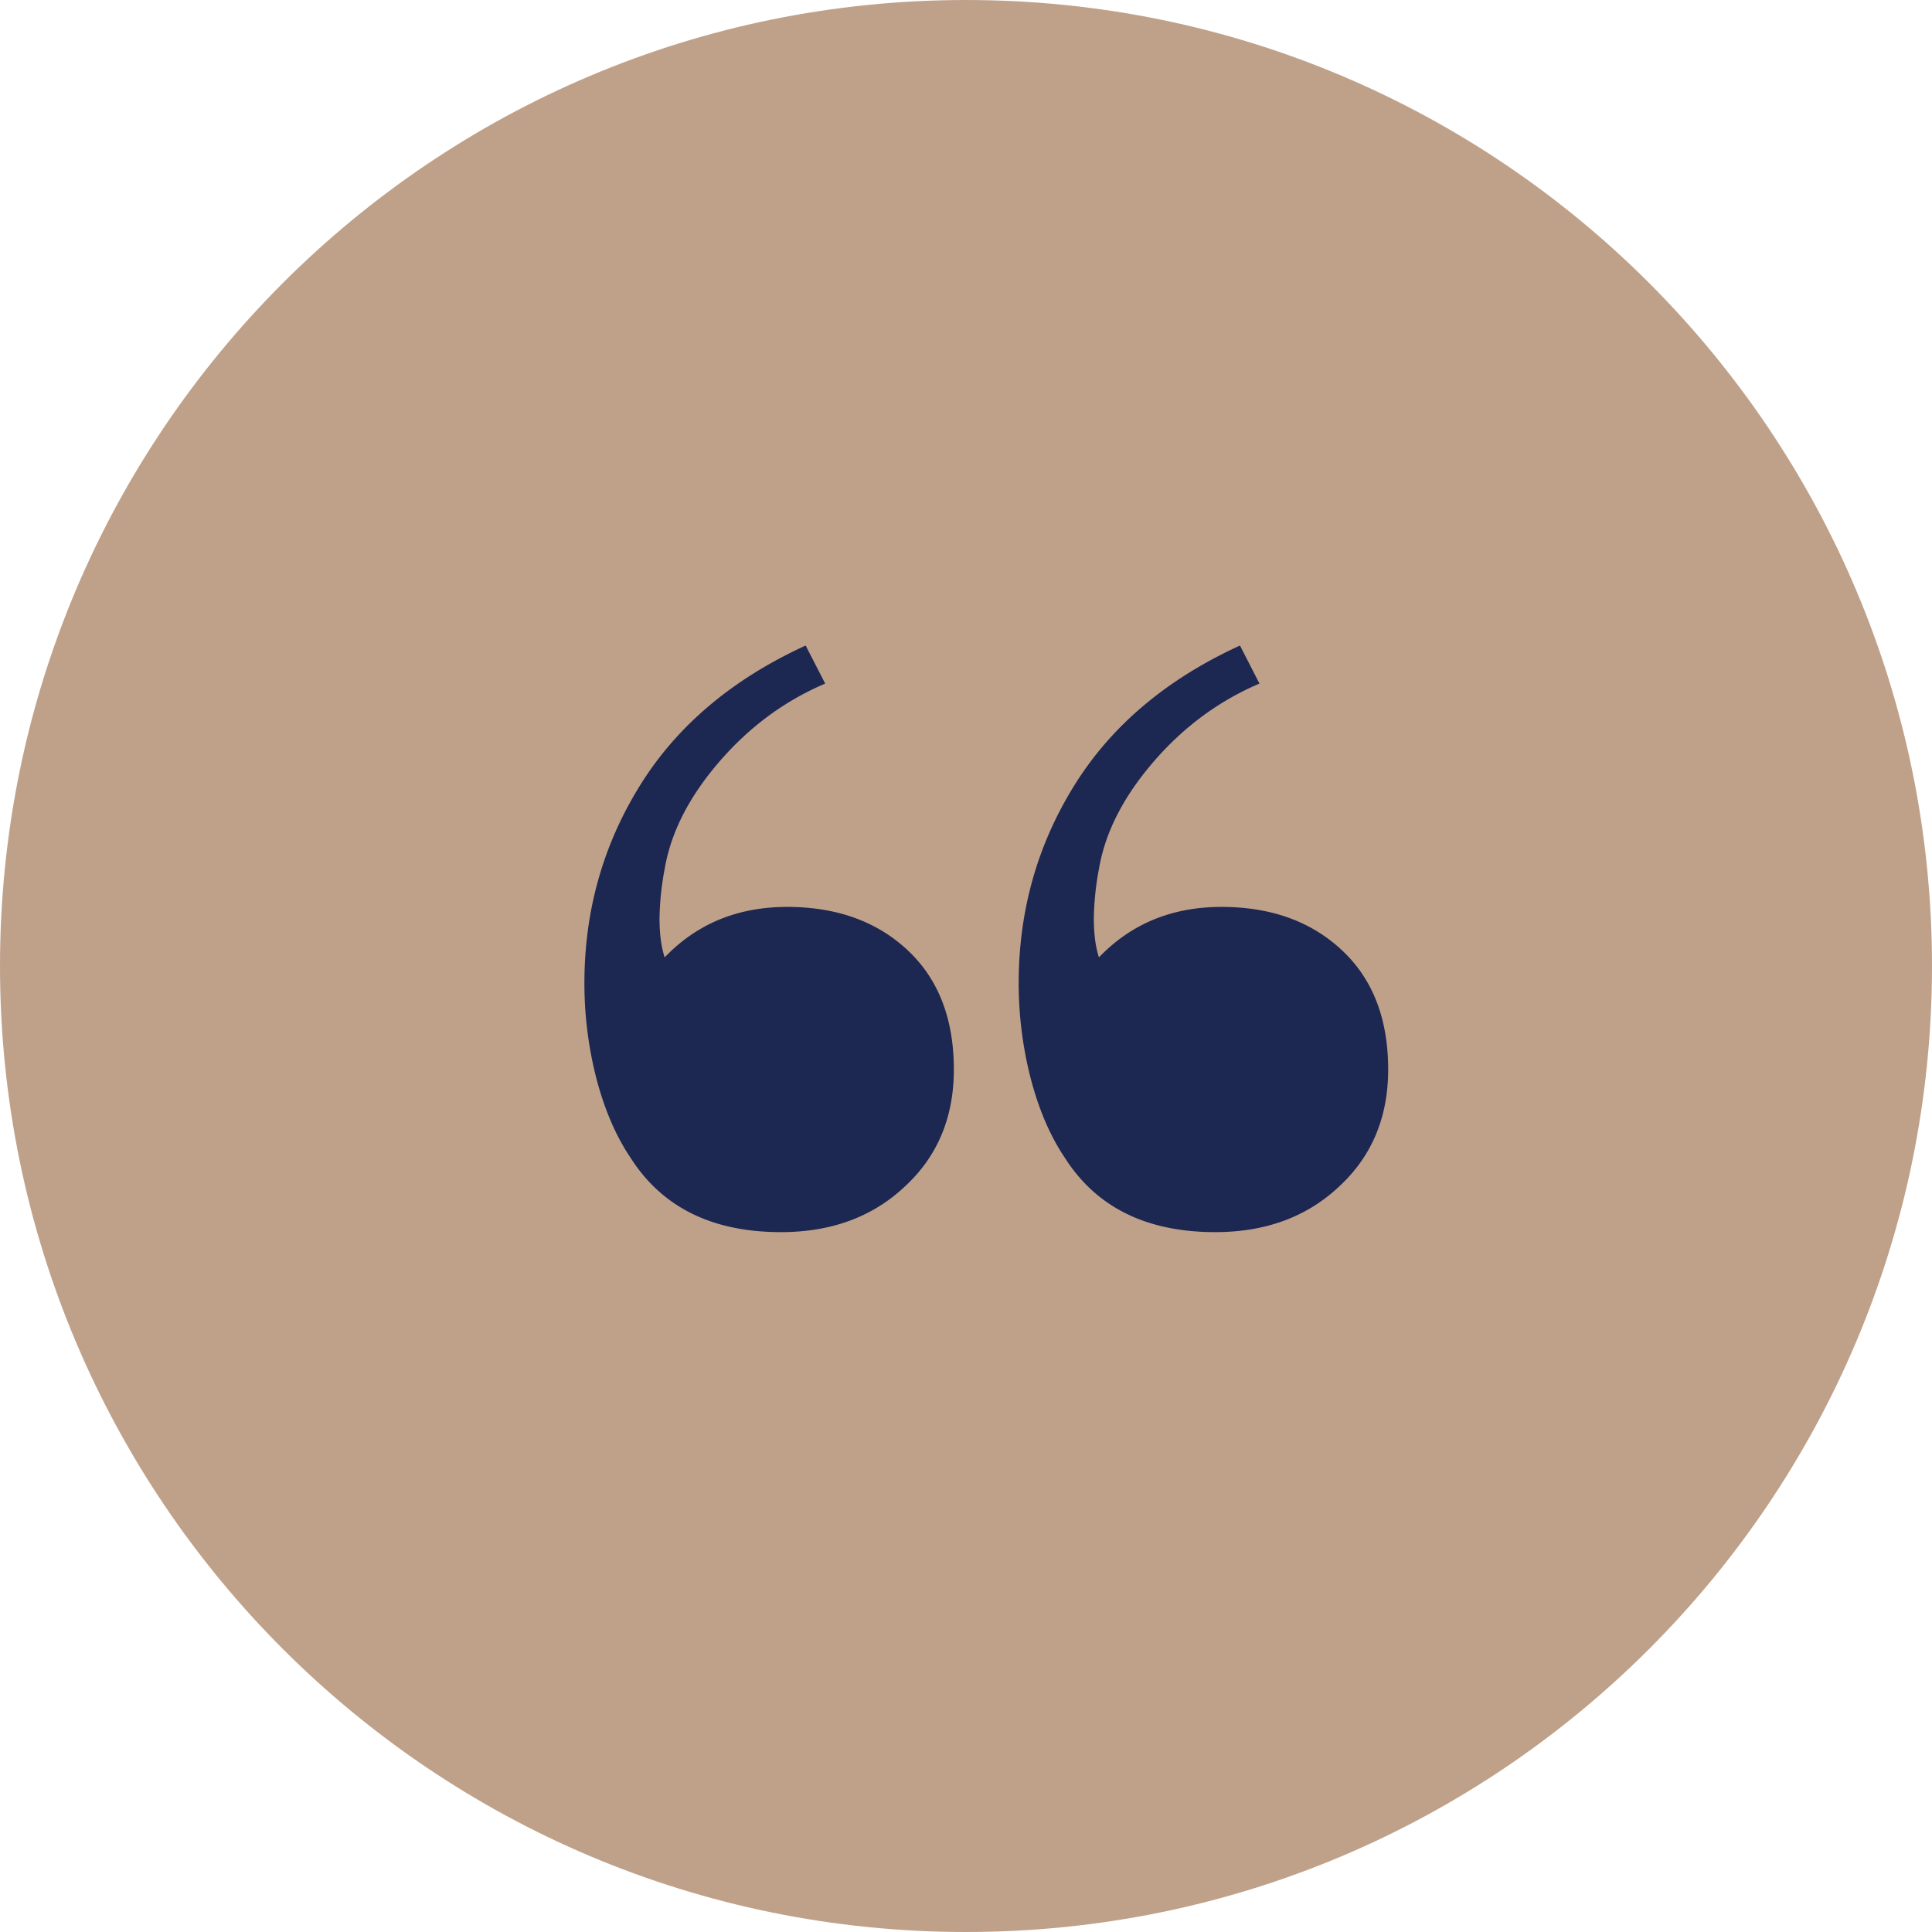
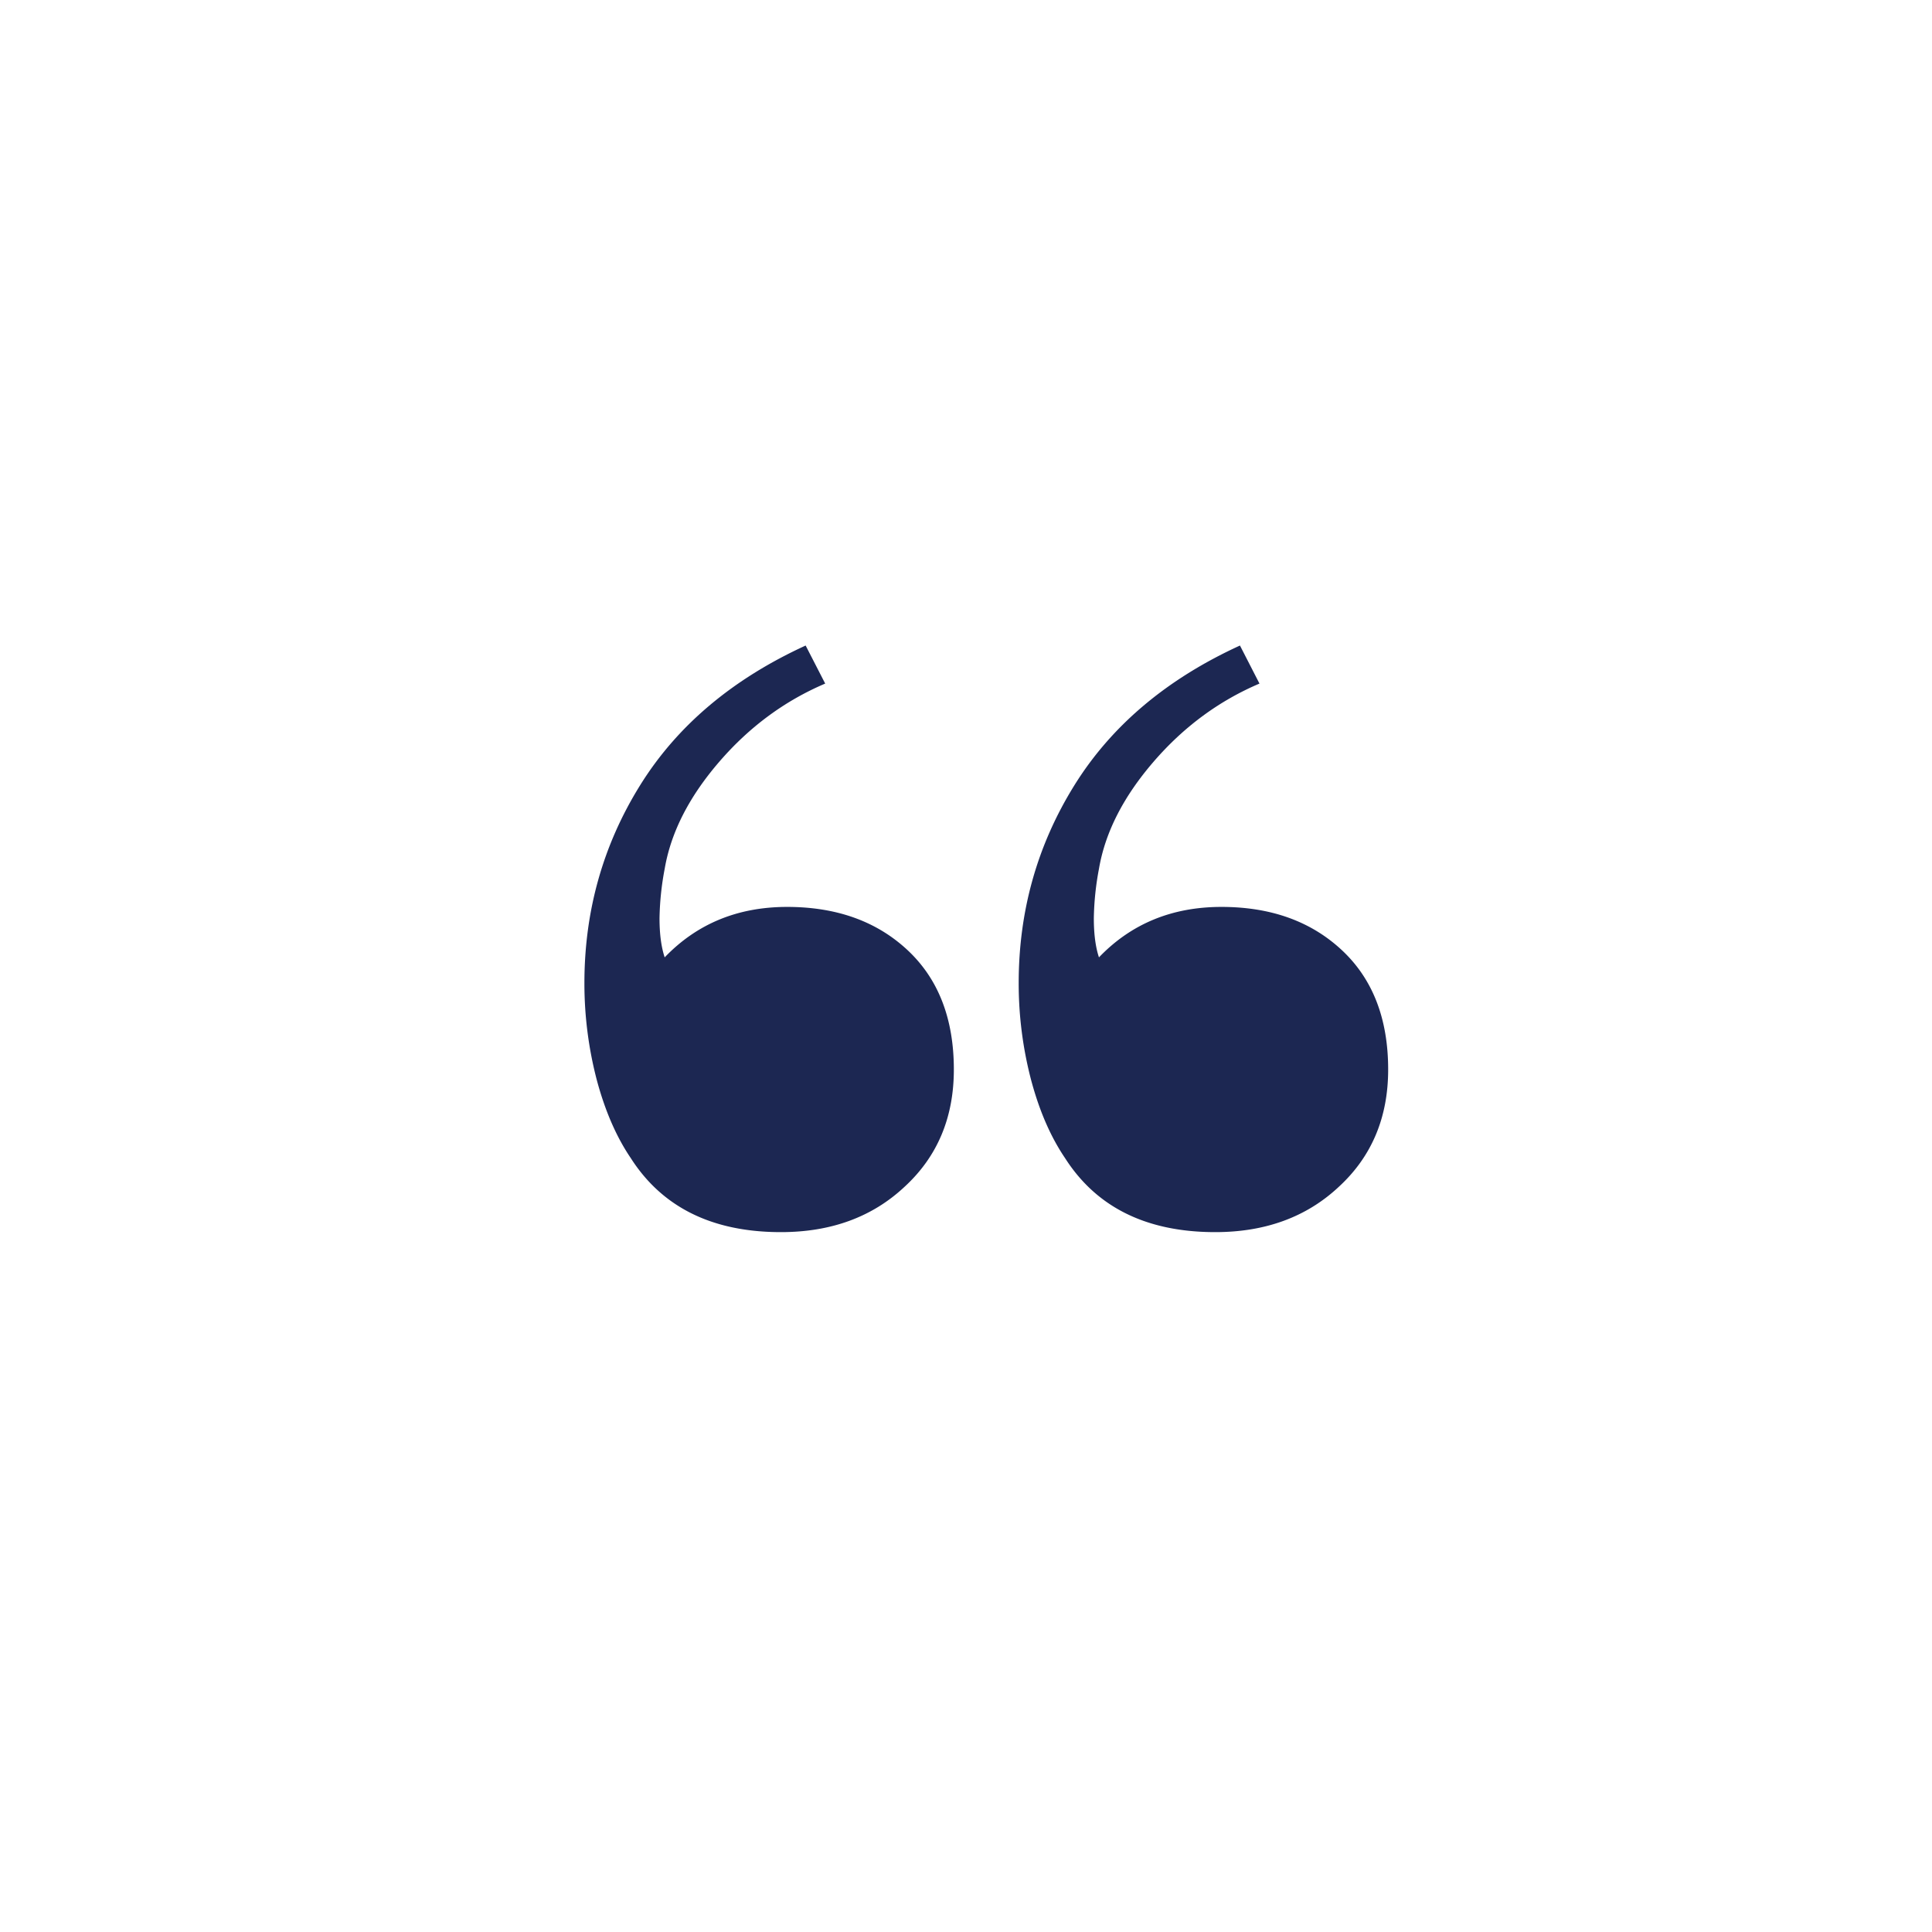
<svg xmlns="http://www.w3.org/2000/svg" width="55" height="55" fill="none">
-   <path fill="#BFA18A" d="M0 27.5C0 12.312 12.312 0 27.5 0S55 12.312 55 27.5 42.688 55 27.5 55 0 42.688 0 27.5Z" />
  <g clip-path="url(#a)">
    <path fill="#1C2752" d="M35.855 19.46c-1.152.49-2.158 1.231-3.017 2.227-.86.997-1.377 2.012-1.553 3.047a8.179 8.179 0 0 0-.146 1.407c0 .449.049.82.146 1.113.918-.957 2.08-1.436 3.487-1.436 1.406 0 2.548.41 3.427 1.23.88.821 1.319 1.954 1.319 3.4 0 1.366-.47 2.48-1.407 3.34-.918.859-2.09 1.288-3.515 1.288-1.953 0-3.38-.703-4.278-2.11-.41-.605-.732-1.347-.966-2.226A10.864 10.864 0 0 1 29 27.986c0-2.05.527-3.925 1.582-5.625 1.055-1.699 2.627-3.027 4.717-3.984l.556 1.084Zm-12.363 0c-1.152.49-2.158 1.231-3.017 2.227-.86.997-1.377 2.012-1.553 3.047a8.179 8.179 0 0 0-.147 1.407c0 .449.05.82.147 1.113.918-.957 2.08-1.436 3.486-1.436 1.406 0 2.549.41 3.428 1.23.879.821 1.318 1.954 1.318 3.4 0 1.366-.468 2.48-1.406 3.34-.918.859-2.09 1.288-3.516 1.288-1.953 0-3.378-.703-4.277-2.11-.41-.605-.732-1.347-.967-2.226a10.864 10.864 0 0 1-.351-2.754c0-2.05.527-3.925 1.582-5.625 1.054-1.699 2.627-3.027 4.716-3.984l.557 1.084Z" />
  </g>
  <defs>
    <clipPath id="a">
      <path fill="#fff" d="M16 18h24v18H16z" />
    </clipPath>
  </defs>
</svg>